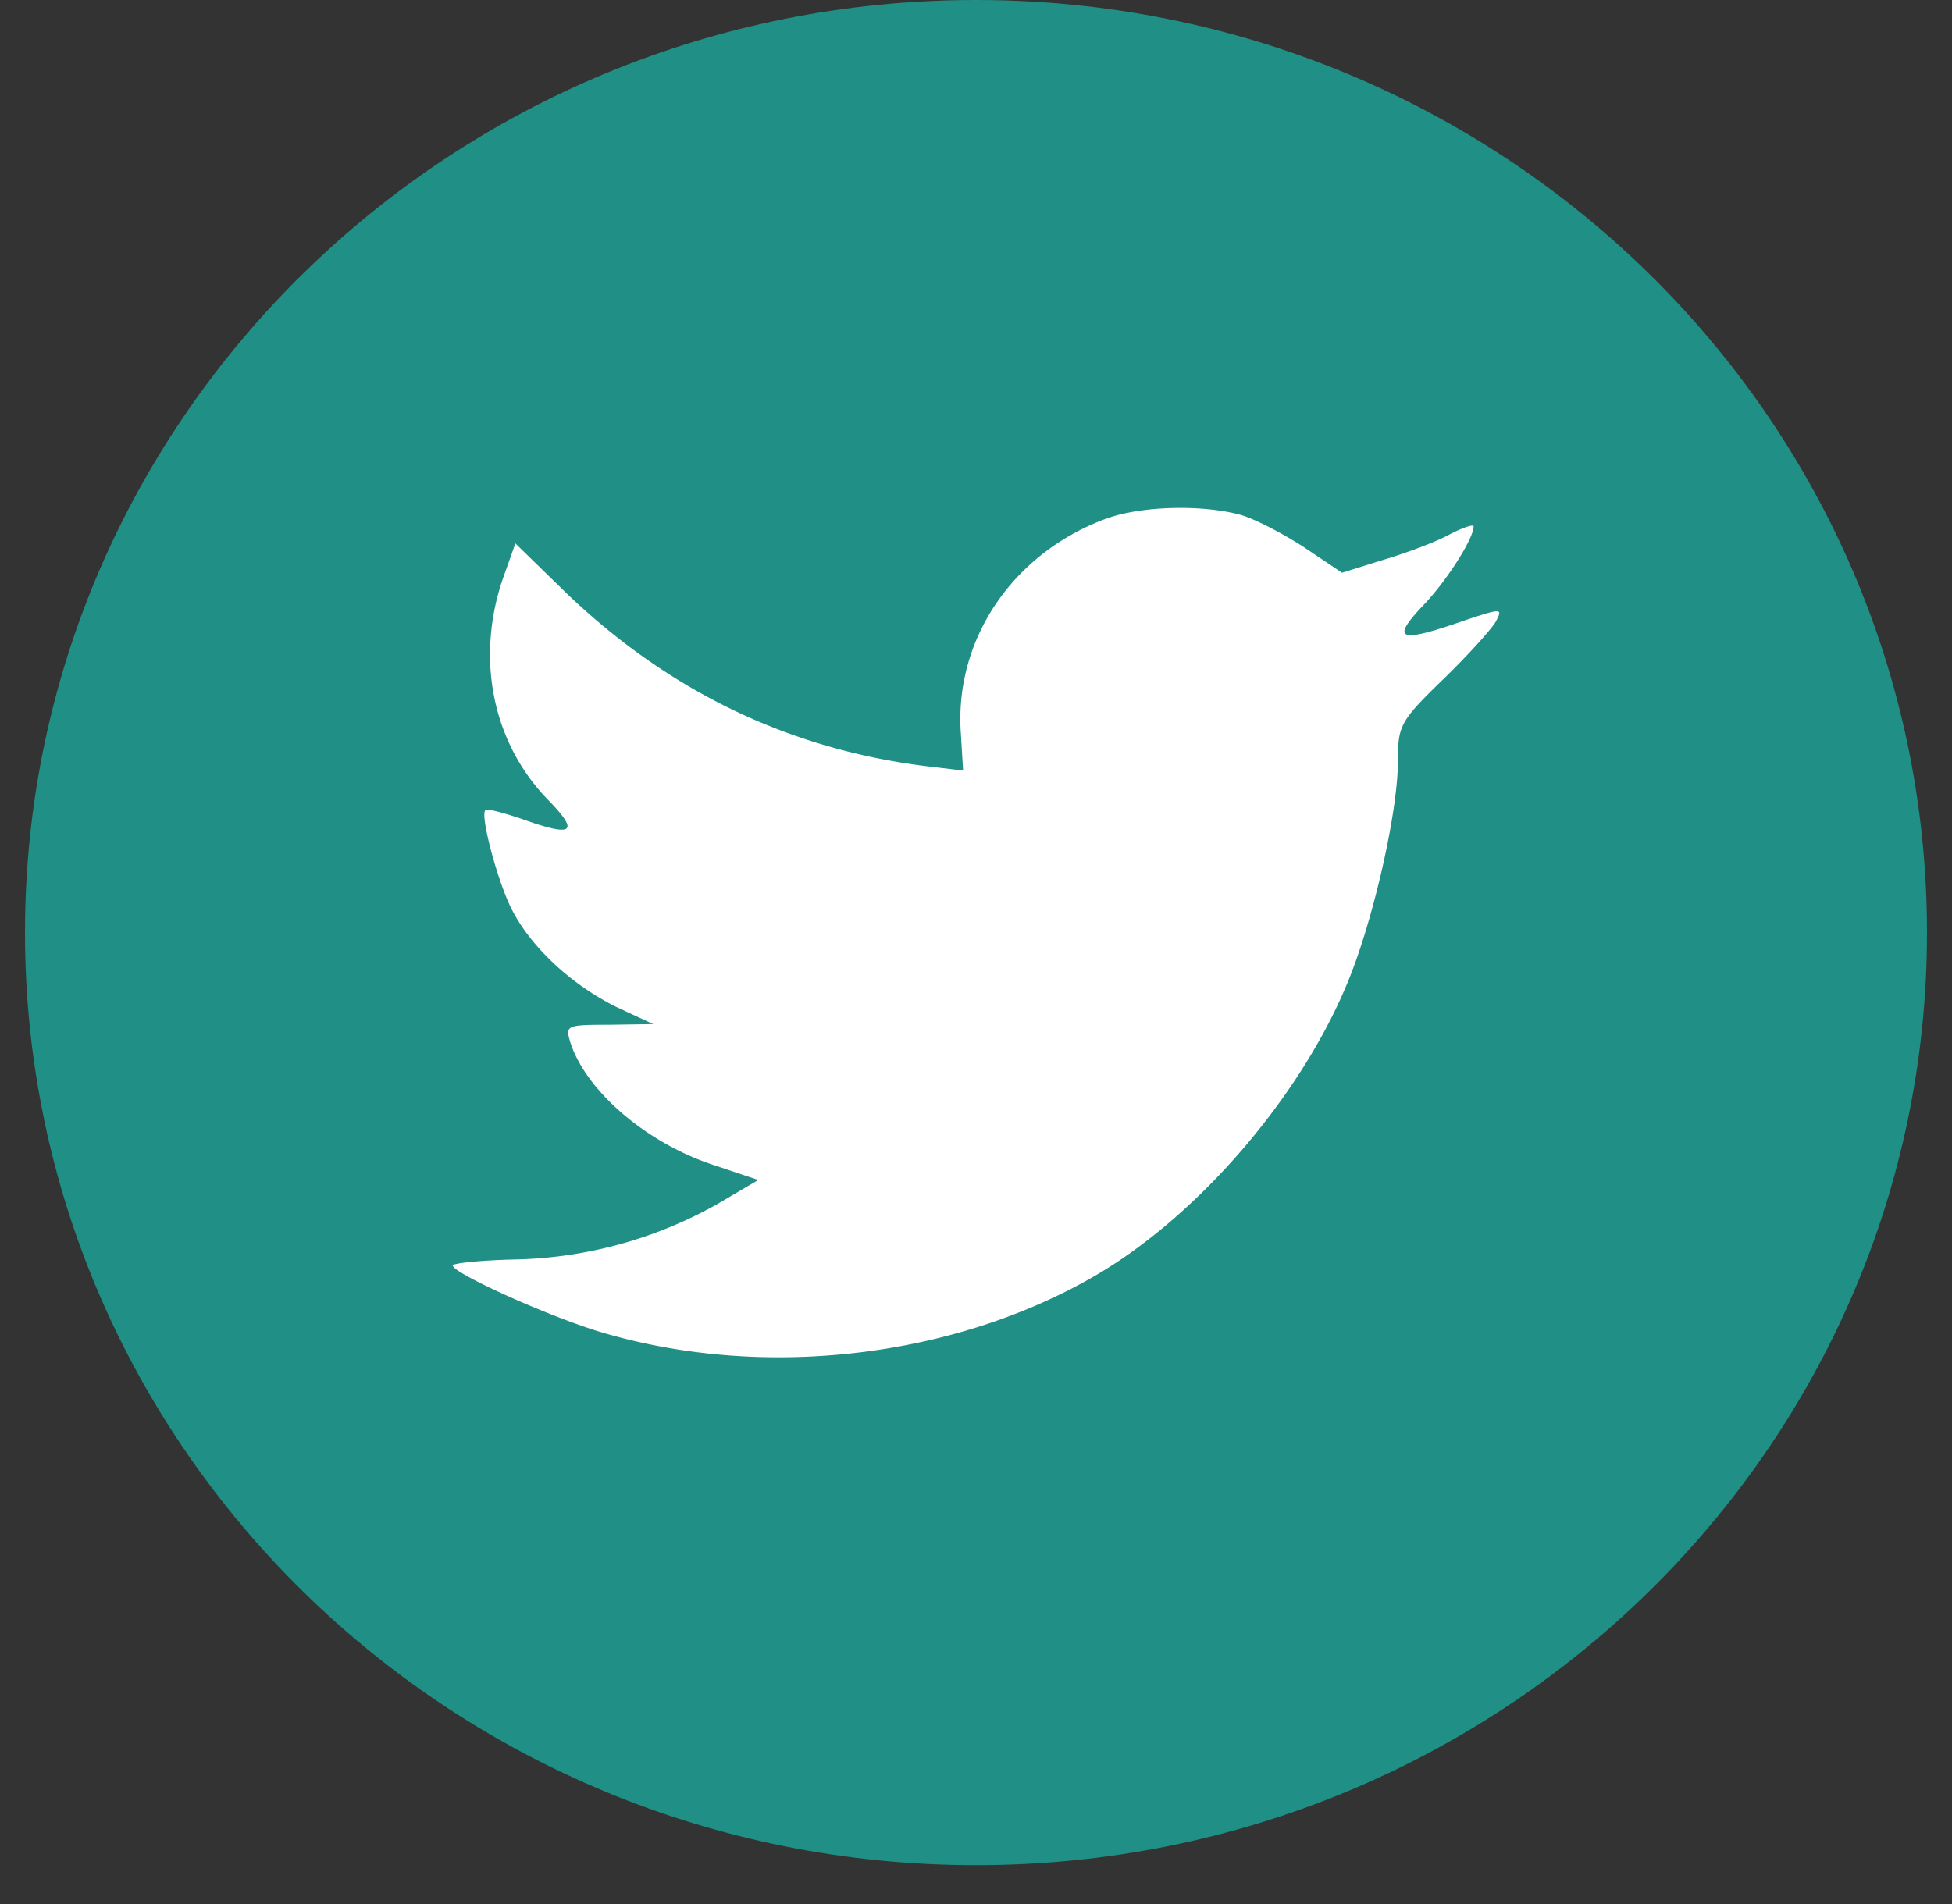
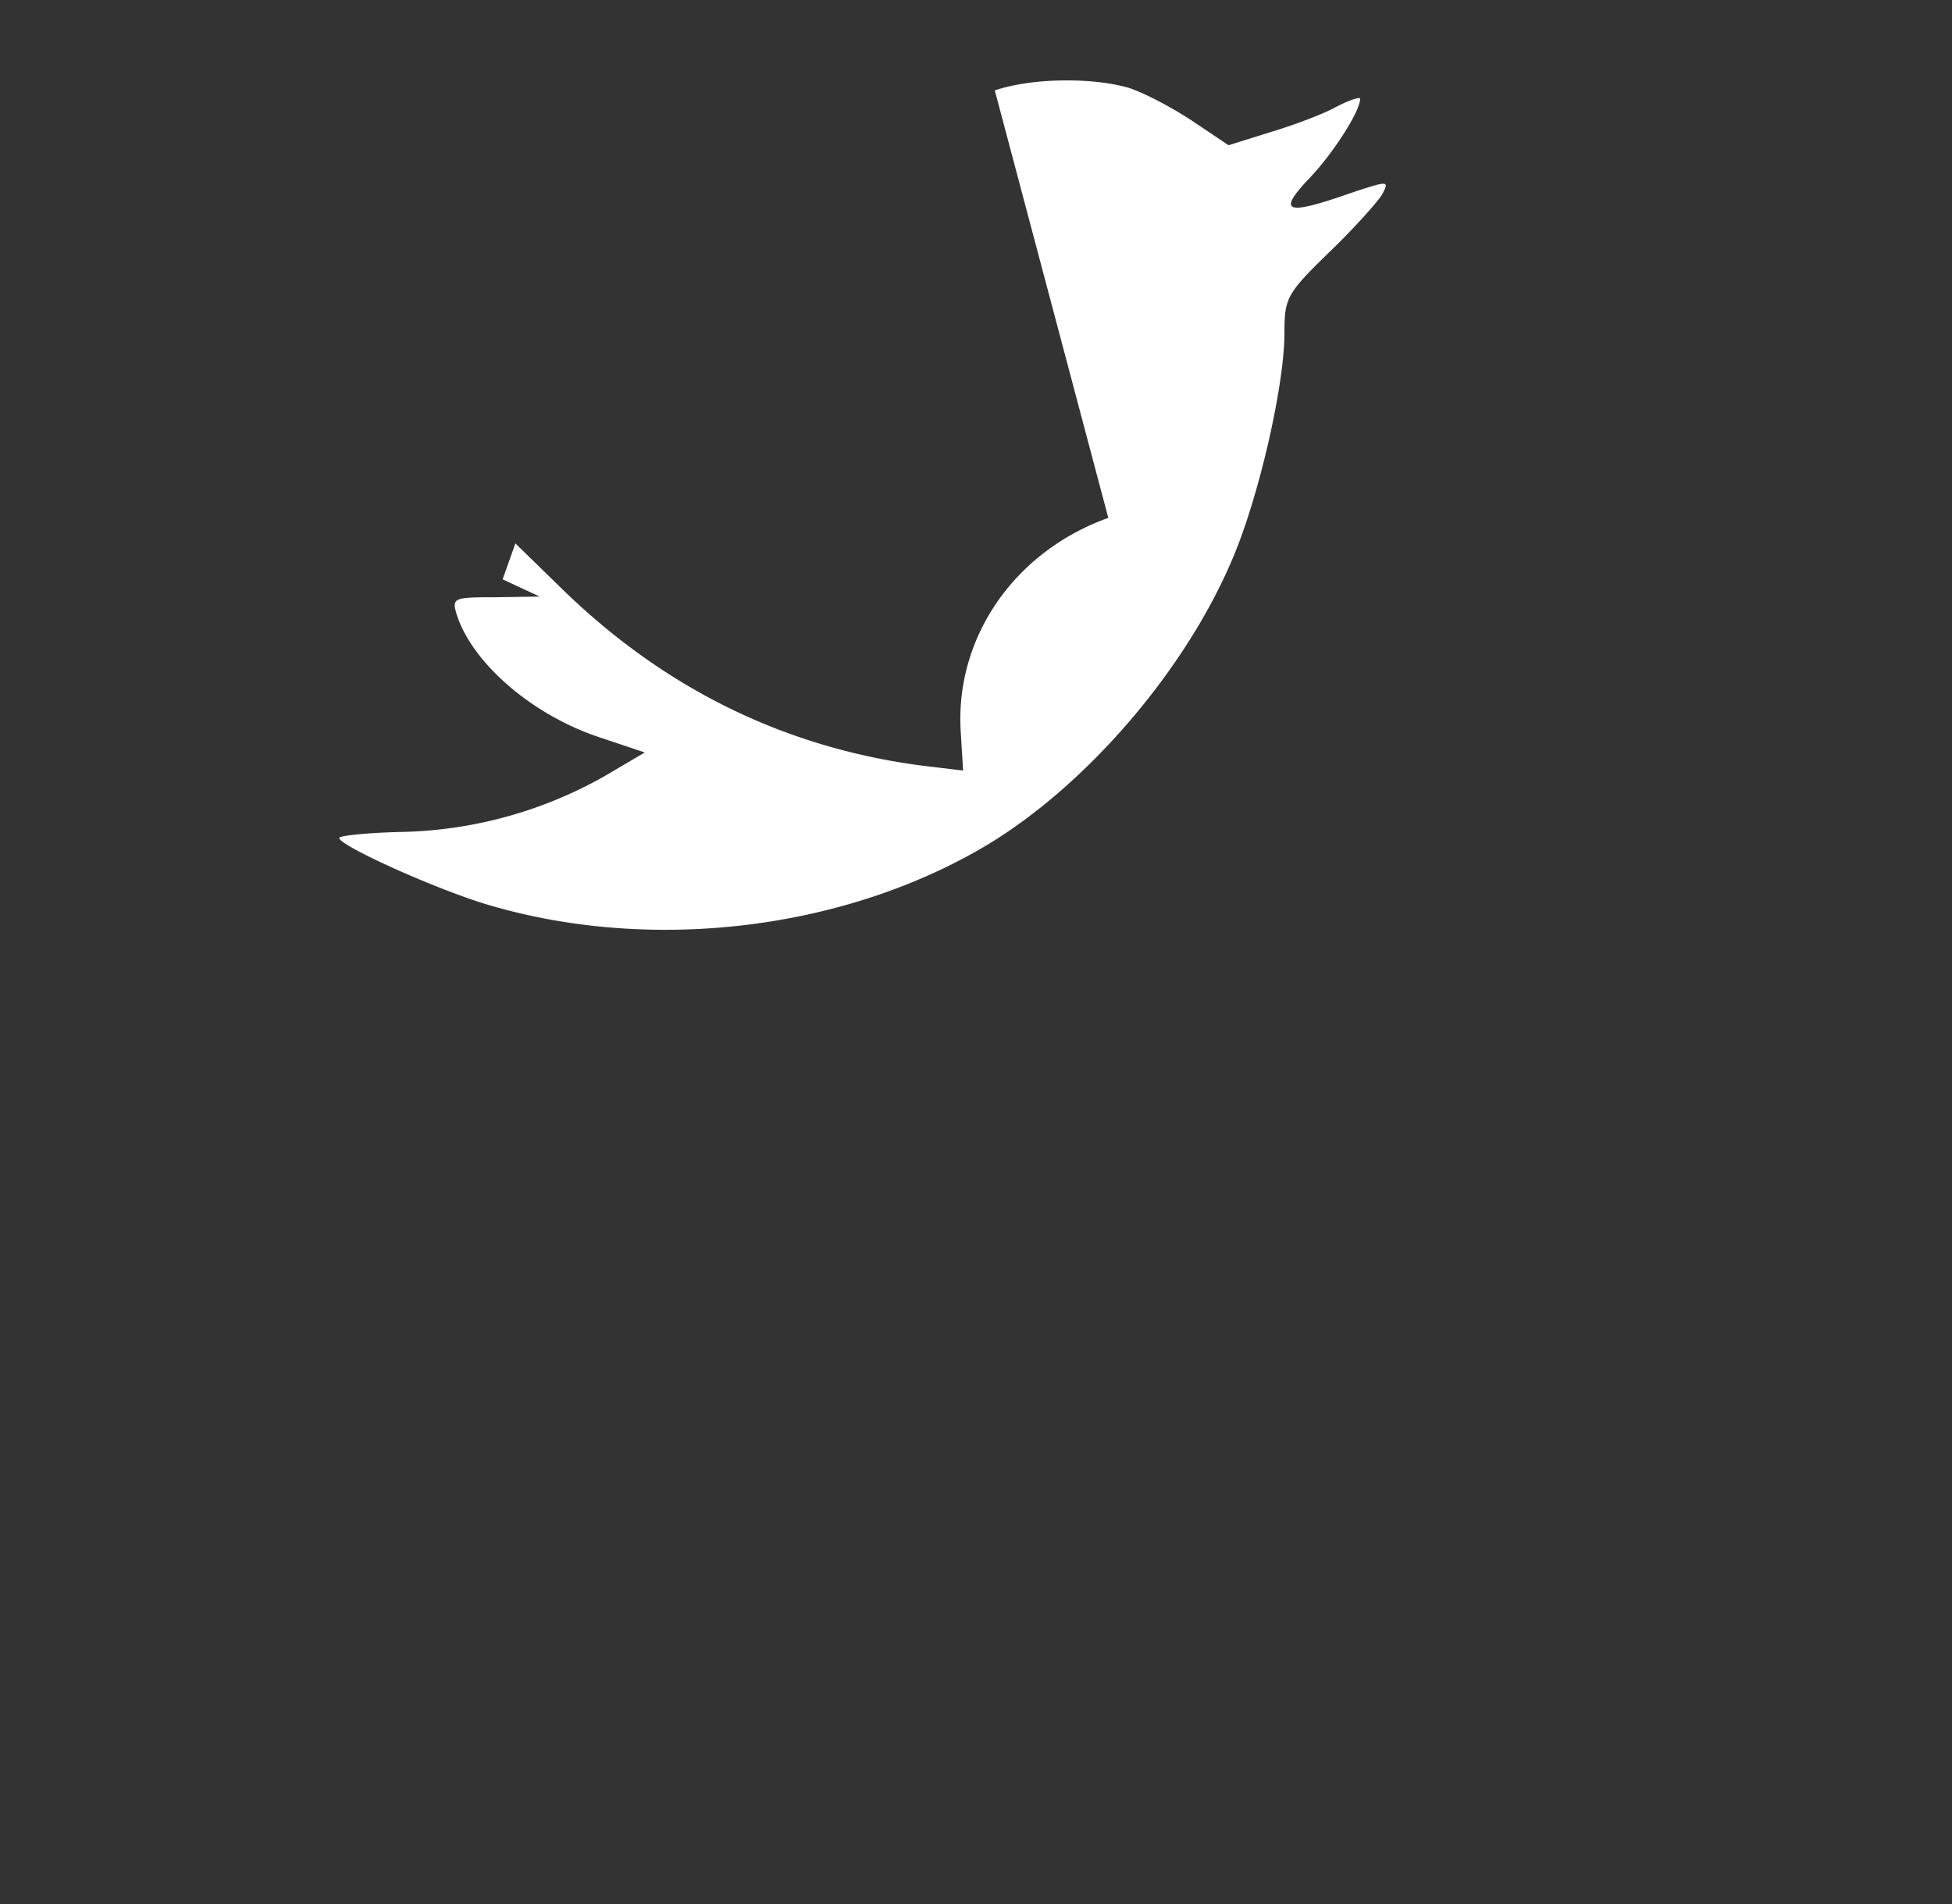
<svg xmlns="http://www.w3.org/2000/svg" width="41" height="40">
  <rect width="100%" height="100%" fill="#333333" stroke="none" />
  <g fill="none">
-     <path d="M20.5 0C9.468 0 .525 8.771.525 19.592c0 10.82 8.943 19.592 19.975 19.592 11.032 0 19.975-8.773 19.975-19.592C40.475 8.77 31.532 0 20.5 0z" fill="#208F85" />
-     <path d="M23.279 10.88c-1.985.71-3.24 2.537-3.097 4.536l.047.772-.794-.095c-2.89-.362-5.416-1.59-7.56-3.653l-1.05-1.024-.268.755c-.571 1.685-.206 3.466.985 4.663.636.662.492.756-.603.363-.38-.126-.715-.22-.746-.173-.111.11.27 1.543.572 2.111.413.789 1.254 1.559 2.176 2.017l.779.362-.923.014c-.889 0-.921.016-.825.348.317 1.023 1.572 2.11 2.97 2.583l.985.33-.858.505a9.023 9.023 0 01-4.257 1.165c-.715.016-1.303.078-1.303.126 0 .157 1.939 1.038 3.065 1.386 3.383 1.024 7.402.582 10.42-1.166 2.144-1.244 4.287-3.717 5.289-6.112.54-1.275 1.08-3.606 1.08-4.724 0-.725.047-.82.936-1.685.524-.505 1.016-1.056 1.112-1.213.16-.3.143-.3-.666-.031-1.35.472-1.54.41-.873-.3.492-.504 1.08-1.417 1.08-1.684 0-.047-.239.032-.508.173-.286.158-.922.394-1.398.535l-.858.268-.778-.522c-.43-.283-1.031-.599-1.35-.693-.811-.22-2.05-.188-2.781.064z" fill="#FFF" />
+     <path d="M23.279 10.88c-1.985.71-3.24 2.537-3.097 4.536l.047.772-.794-.095c-2.89-.362-5.416-1.59-7.56-3.653l-1.05-1.024-.268.755l.779.362-.923.014c-.889 0-.921.016-.825.348.317 1.023 1.572 2.11 2.97 2.583l.985.33-.858.505a9.023 9.023 0 01-4.257 1.165c-.715.016-1.303.078-1.303.126 0 .157 1.939 1.038 3.065 1.386 3.383 1.024 7.402.582 10.42-1.166 2.144-1.244 4.287-3.717 5.289-6.112.54-1.275 1.08-3.606 1.08-4.724 0-.725.047-.82.936-1.685.524-.505 1.016-1.056 1.112-1.213.16-.3.143-.3-.666-.031-1.35.472-1.54.41-.873-.3.492-.504 1.08-1.417 1.08-1.684 0-.047-.239.032-.508.173-.286.158-.922.394-1.398.535l-.858.268-.778-.522c-.43-.283-1.031-.599-1.35-.693-.811-.22-2.05-.188-2.781.064z" fill="#FFF" />
  </g>
</svg>